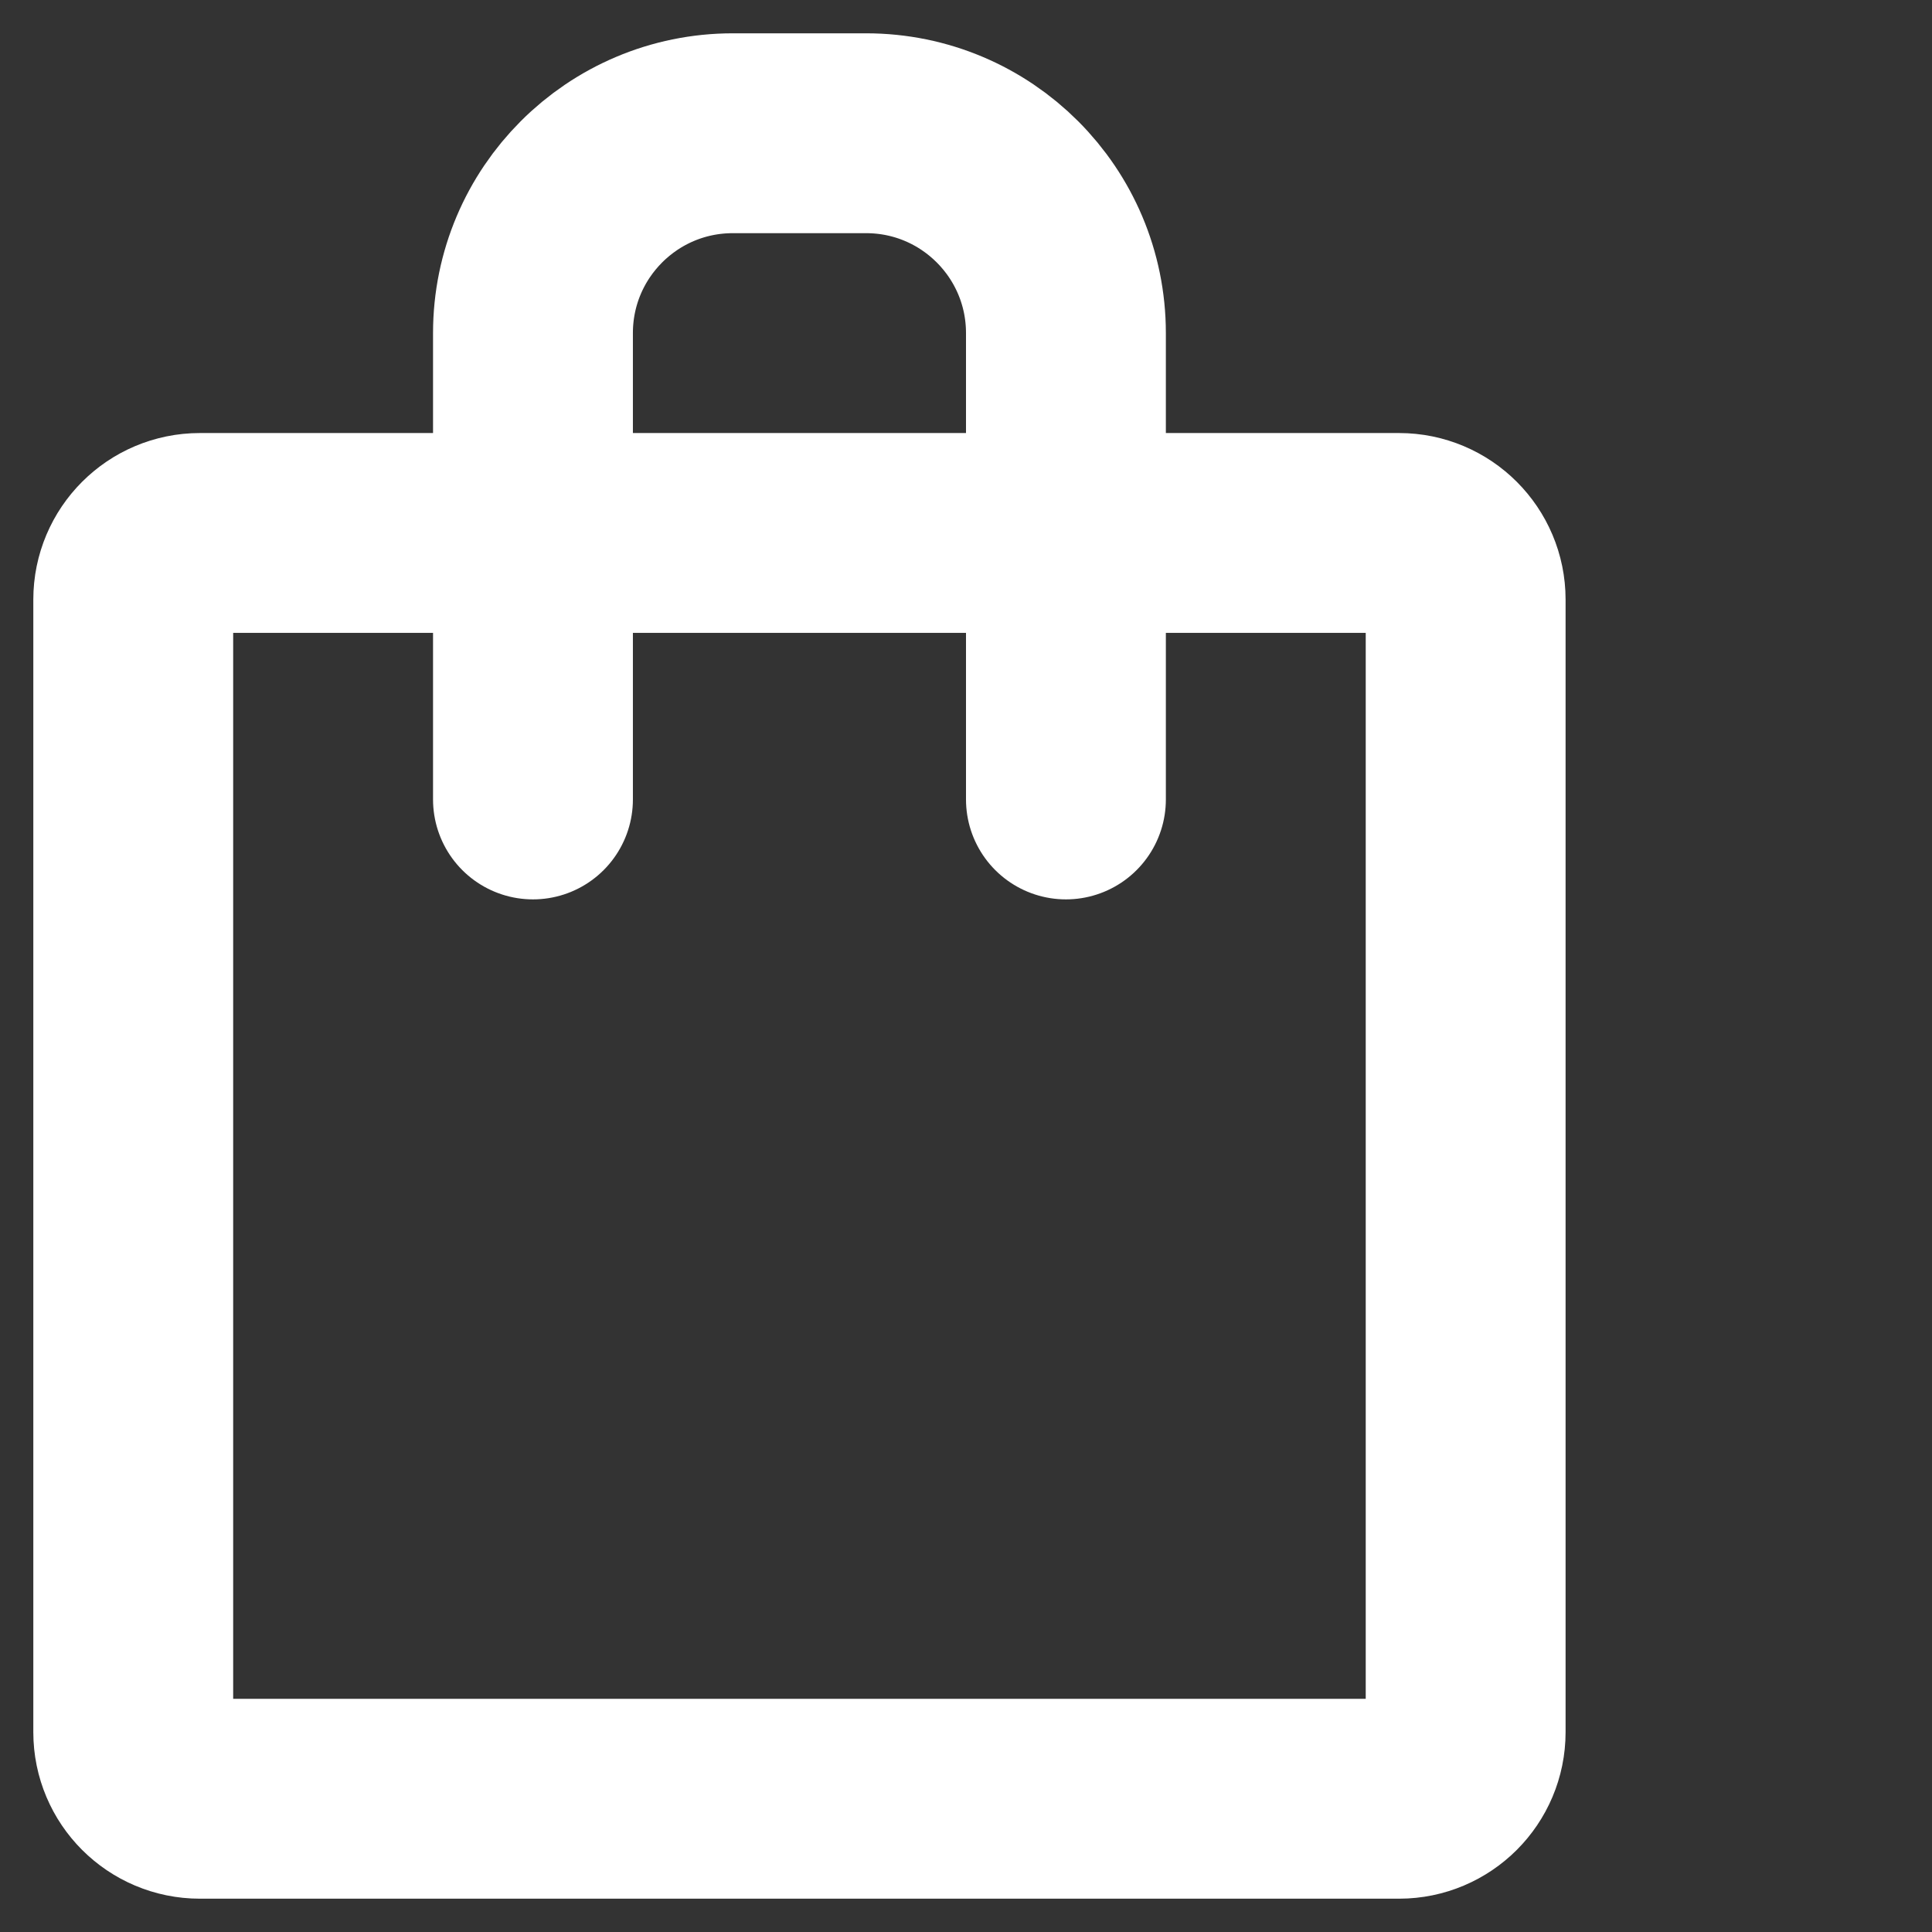
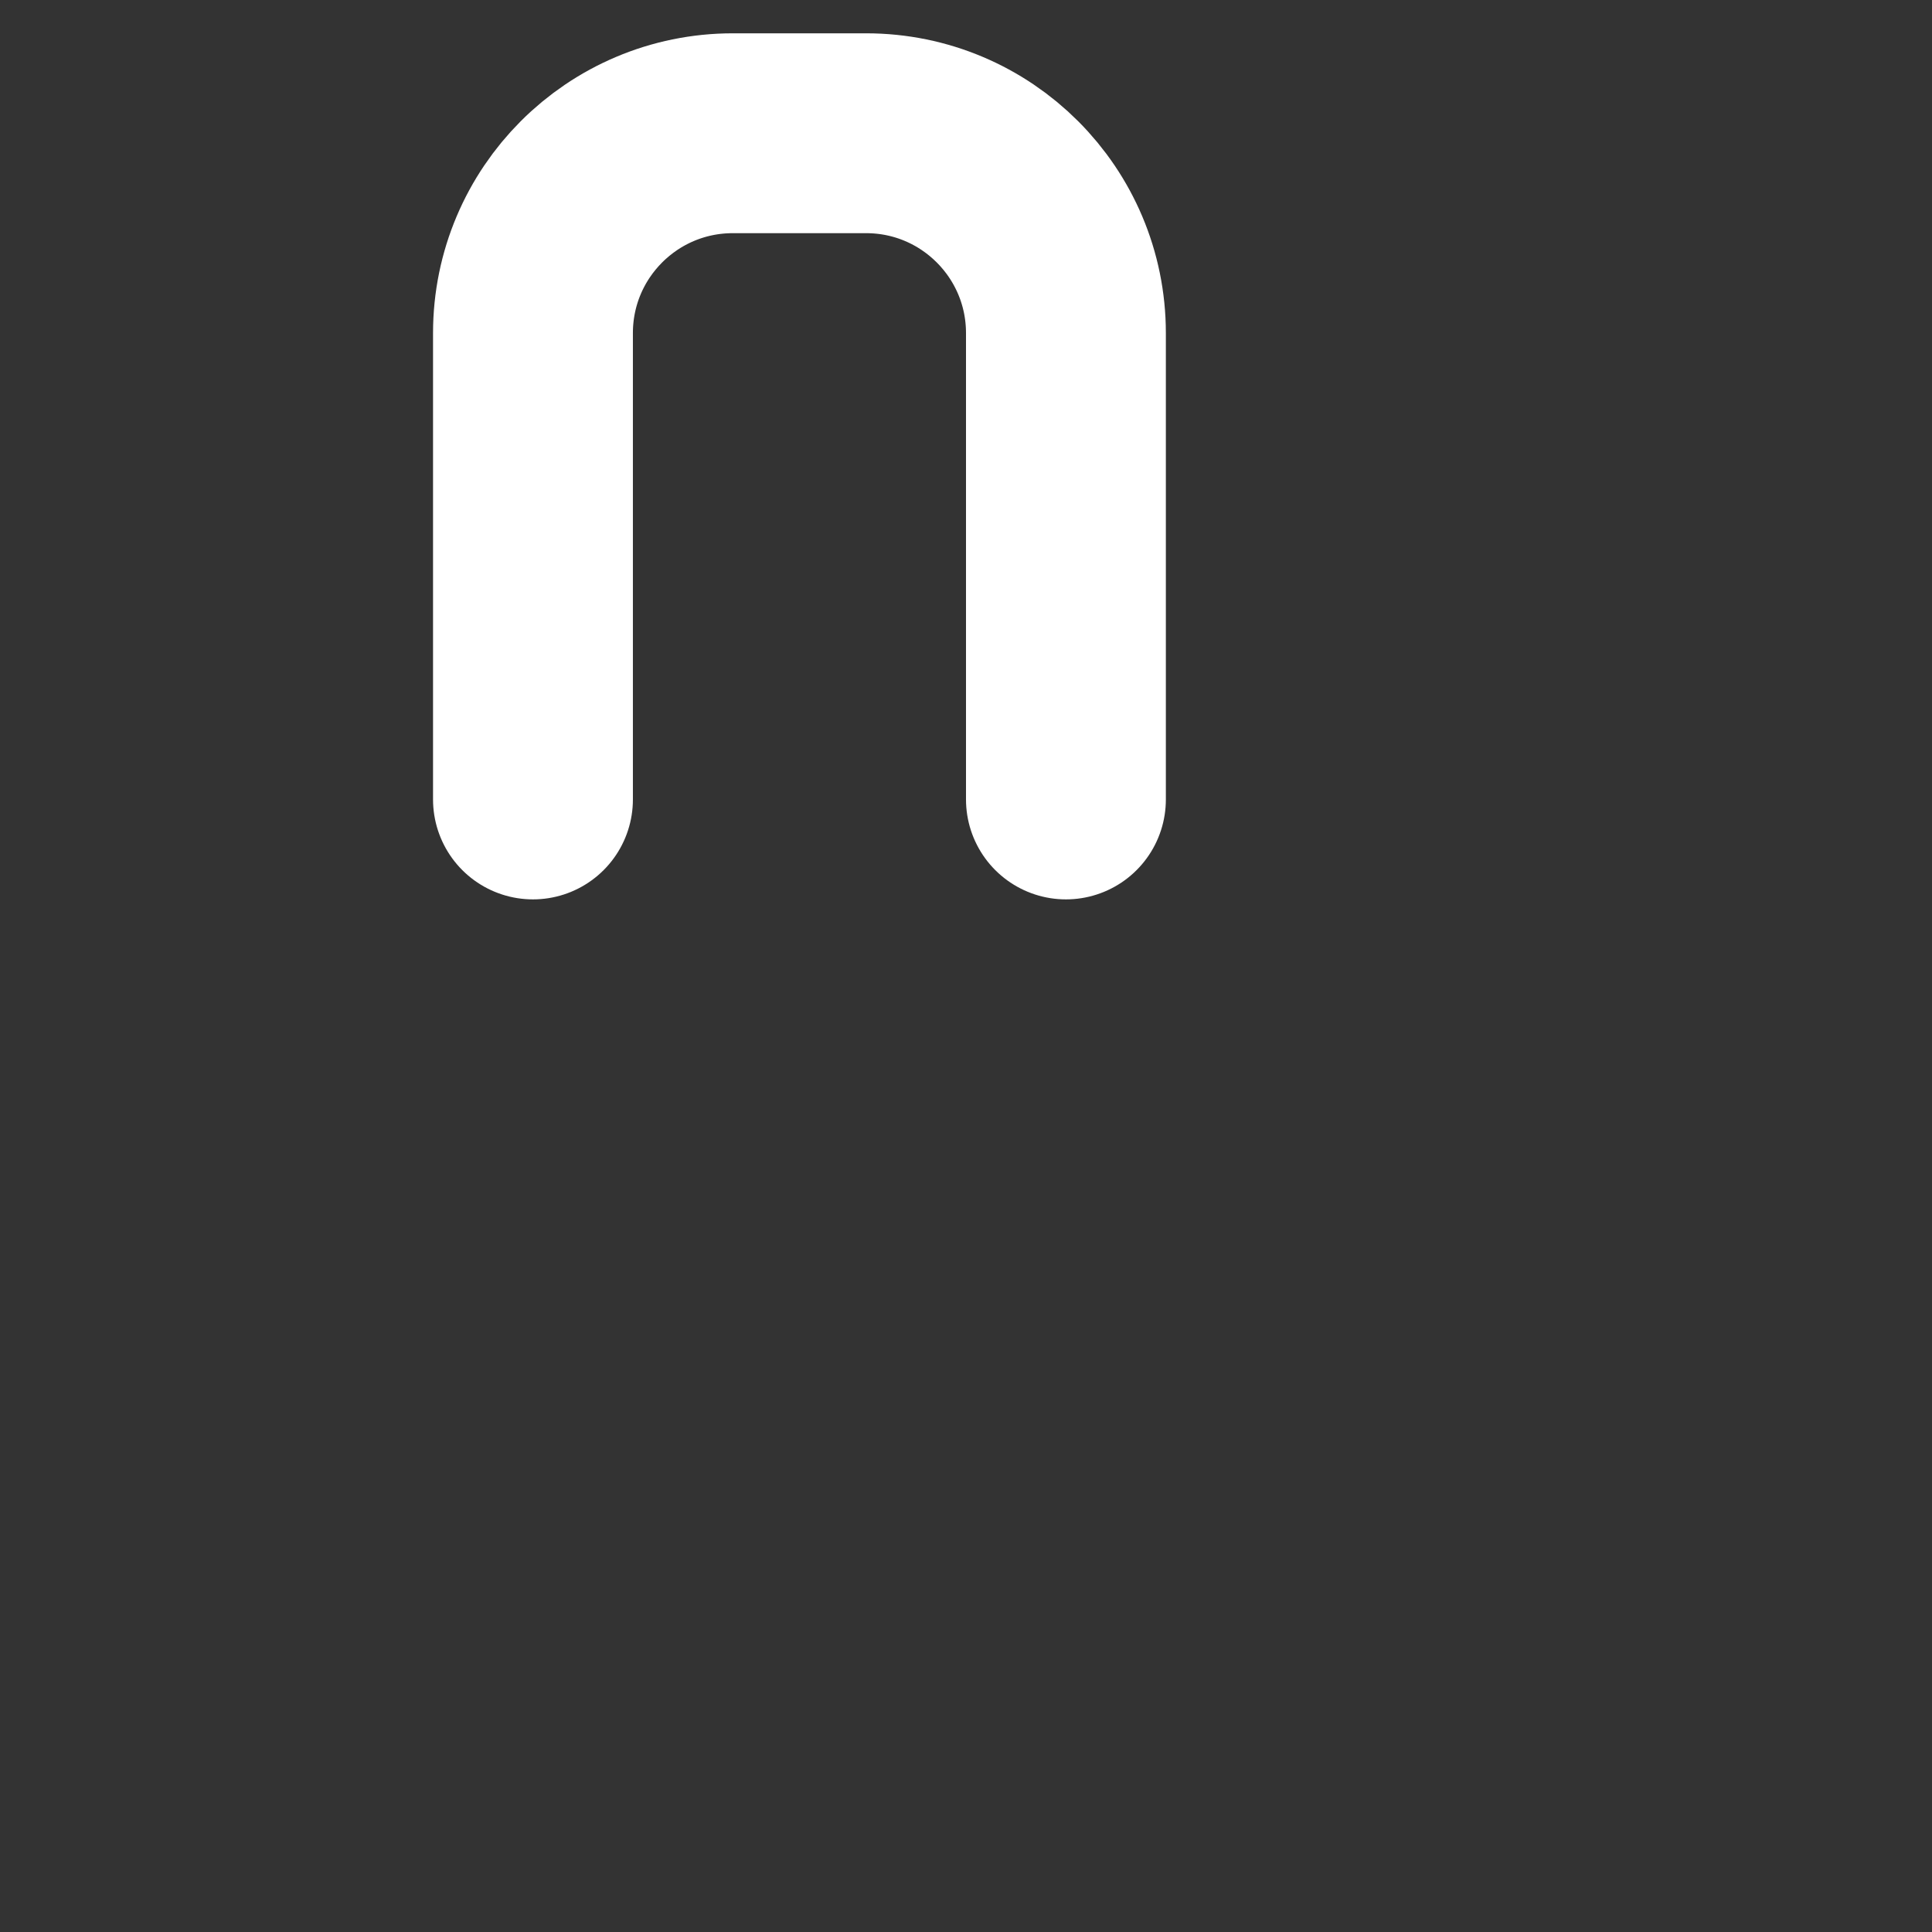
<svg xmlns="http://www.w3.org/2000/svg" width="29" height="29" viewBox="0 0 29 29" fill="none">
  <rect x="0" y="0" width="29" height="29" fill="#333333" stroke="none" />
-   <path d="M2 9C2 8.448 2.448 8 3 8H21C21.552 8 22 8.448 22 9V26C22 26.552 21.552 27 21 27H3C2.448 27 2 26.552 2 26V9Z" stroke="#ffffff" stroke-width="3" stroke-linecap="round" stroke-linejoin="round" />
  <path d="M8 12V5C8 3.343 9.343 2 11 2H13C14.657 2 16 3.343 16 5V12" stroke="#ffffff" stroke-width="3" stroke-linecap="round" />
</svg>